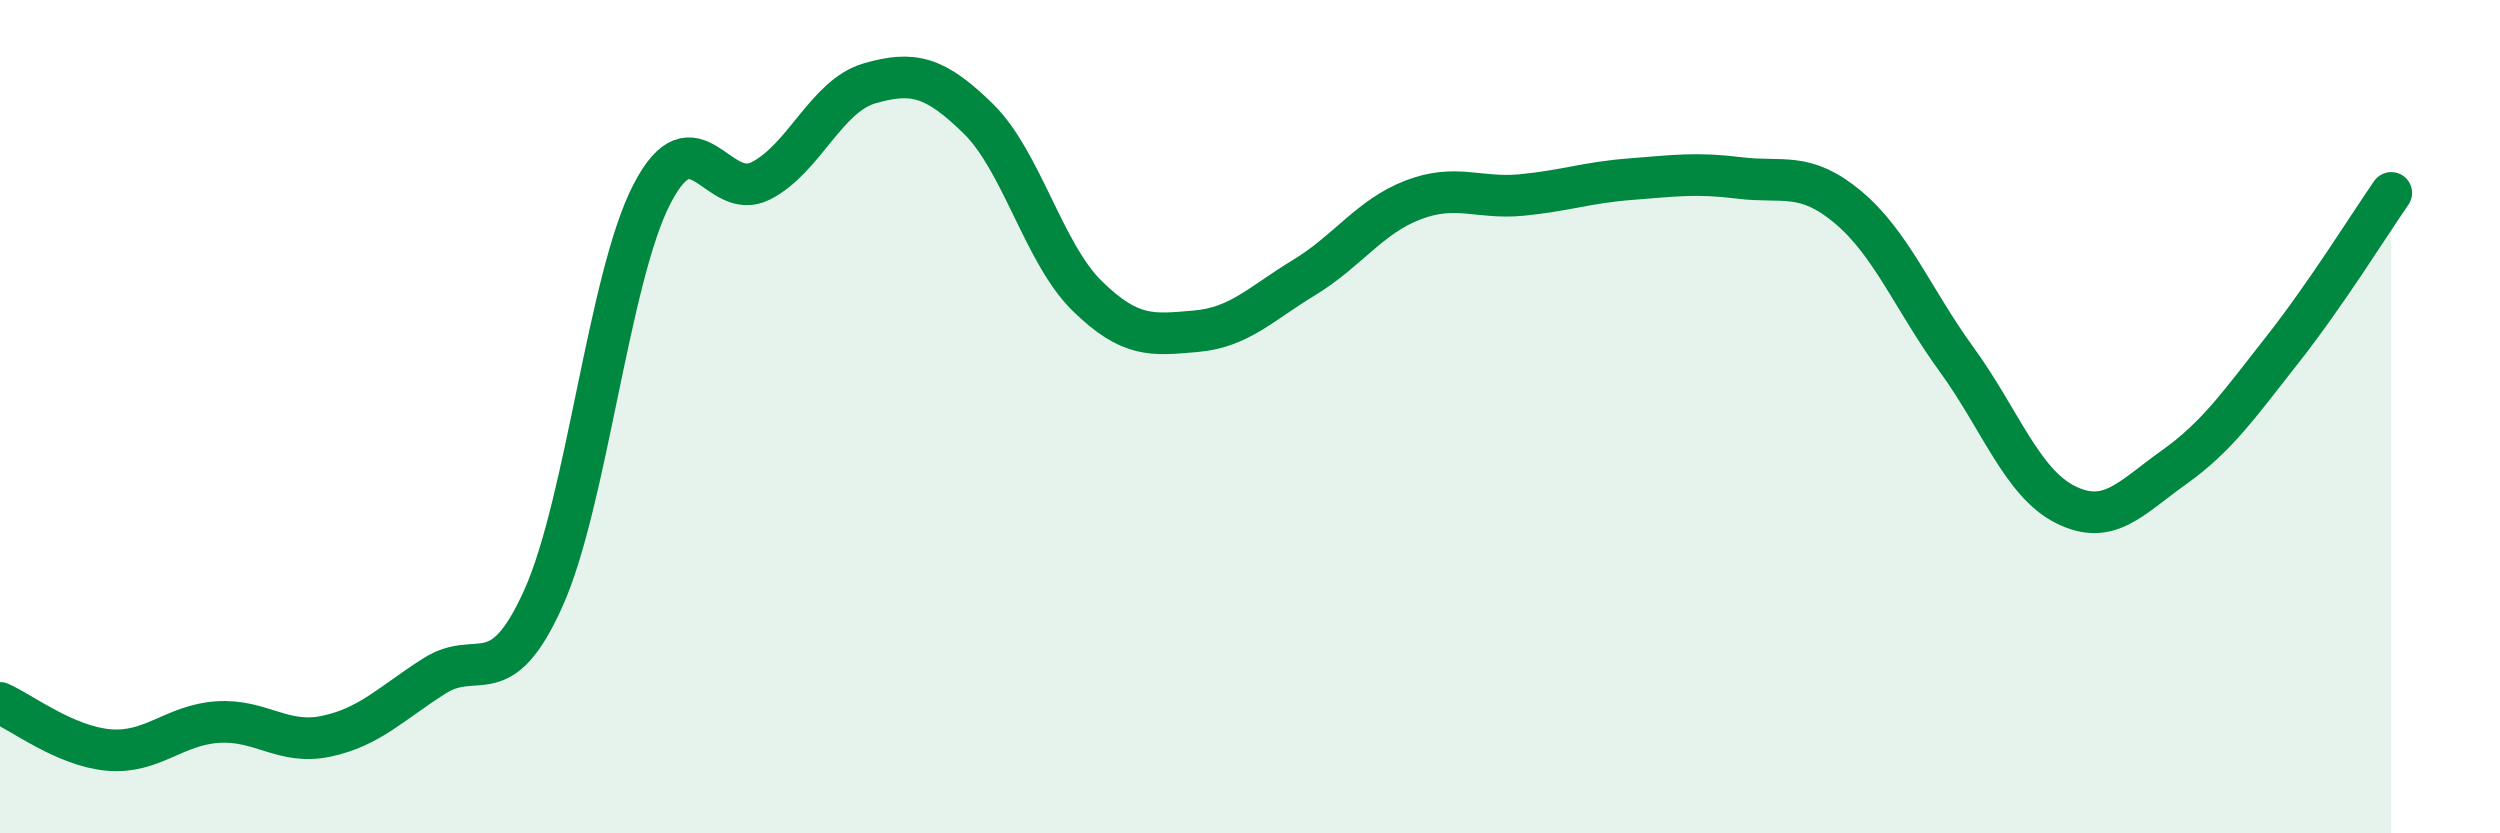
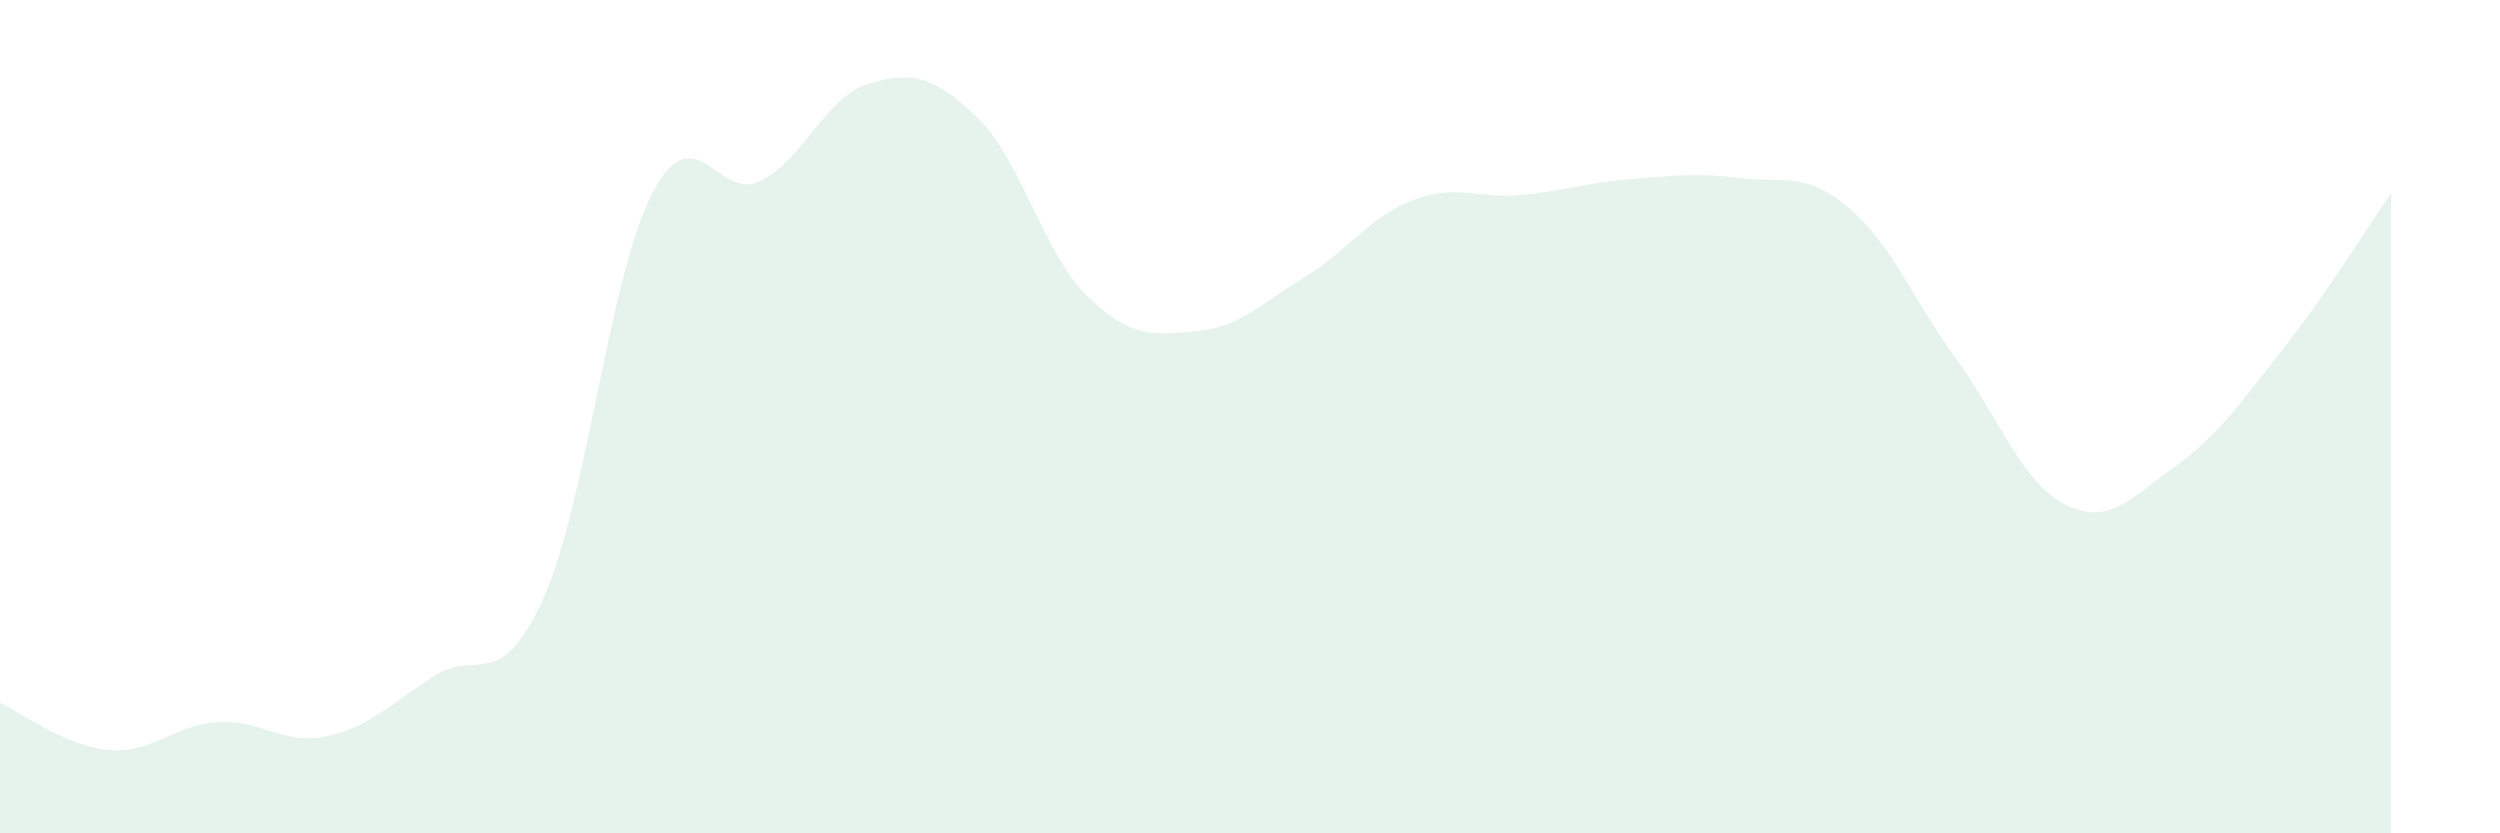
<svg xmlns="http://www.w3.org/2000/svg" width="60" height="20" viewBox="0 0 60 20">
  <path d="M 0,16.87 C 0.52,17.1 1.57,17.91 2.61,18 C 3.65,18.09 4.18,17.4 5.22,17.33 C 6.26,17.26 6.79,17.89 7.83,17.67 C 8.87,17.45 9.39,16.88 10.43,16.22 C 11.47,15.56 12,16.67 13.04,14.36 C 14.08,12.05 14.61,6.65 15.65,4.65 C 16.69,2.65 17.22,4.87 18.26,4.34 C 19.3,3.81 19.83,2.3 20.87,2 C 21.91,1.7 22.44,1.83 23.48,2.85 C 24.52,3.87 25.05,6.08 26.09,7.1 C 27.13,8.12 27.66,8.04 28.7,7.95 C 29.74,7.86 30.26,7.29 31.3,6.66 C 32.34,6.03 32.87,5.2 33.91,4.8 C 34.95,4.4 35.48,4.78 36.52,4.68 C 37.56,4.58 38.09,4.38 39.13,4.3 C 40.17,4.22 40.7,4.14 41.74,4.27 C 42.78,4.4 43.31,4.1 44.35,4.97 C 45.39,5.84 45.92,7.2 46.96,8.63 C 48,10.06 48.53,11.59 49.57,12.11 C 50.61,12.63 51.13,11.96 52.17,11.22 C 53.21,10.48 53.74,9.71 54.78,8.39 C 55.82,7.07 56.87,5.38 57.39,4.63L57.39 20L0 20Z" fill="#008740" opacity="0.1" stroke-linecap="round" stroke-linejoin="round" />
-   <path d="M 0,16.87 C 0.52,17.1 1.57,17.91 2.61,18 C 3.65,18.09 4.18,17.4 5.22,17.33 C 6.26,17.26 6.79,17.89 7.83,17.67 C 8.87,17.45 9.39,16.88 10.43,16.22 C 11.47,15.56 12,16.67 13.04,14.36 C 14.08,12.05 14.61,6.65 15.65,4.65 C 16.69,2.65 17.22,4.87 18.26,4.34 C 19.3,3.81 19.83,2.3 20.87,2 C 21.91,1.7 22.44,1.83 23.48,2.85 C 24.52,3.87 25.05,6.08 26.09,7.1 C 27.13,8.12 27.66,8.04 28.7,7.95 C 29.74,7.86 30.26,7.29 31.3,6.66 C 32.34,6.03 32.87,5.2 33.91,4.8 C 34.95,4.4 35.48,4.78 36.52,4.68 C 37.56,4.58 38.09,4.38 39.13,4.3 C 40.17,4.22 40.7,4.14 41.74,4.27 C 42.78,4.4 43.31,4.1 44.35,4.97 C 45.39,5.84 45.92,7.2 46.96,8.63 C 48,10.06 48.53,11.59 49.57,12.11 C 50.61,12.63 51.13,11.96 52.17,11.22 C 53.21,10.48 53.74,9.71 54.78,8.39 C 55.82,7.07 56.87,5.38 57.39,4.63" stroke="#008740" stroke-width="1" fill="none" stroke-linecap="round" stroke-linejoin="round" />
</svg>